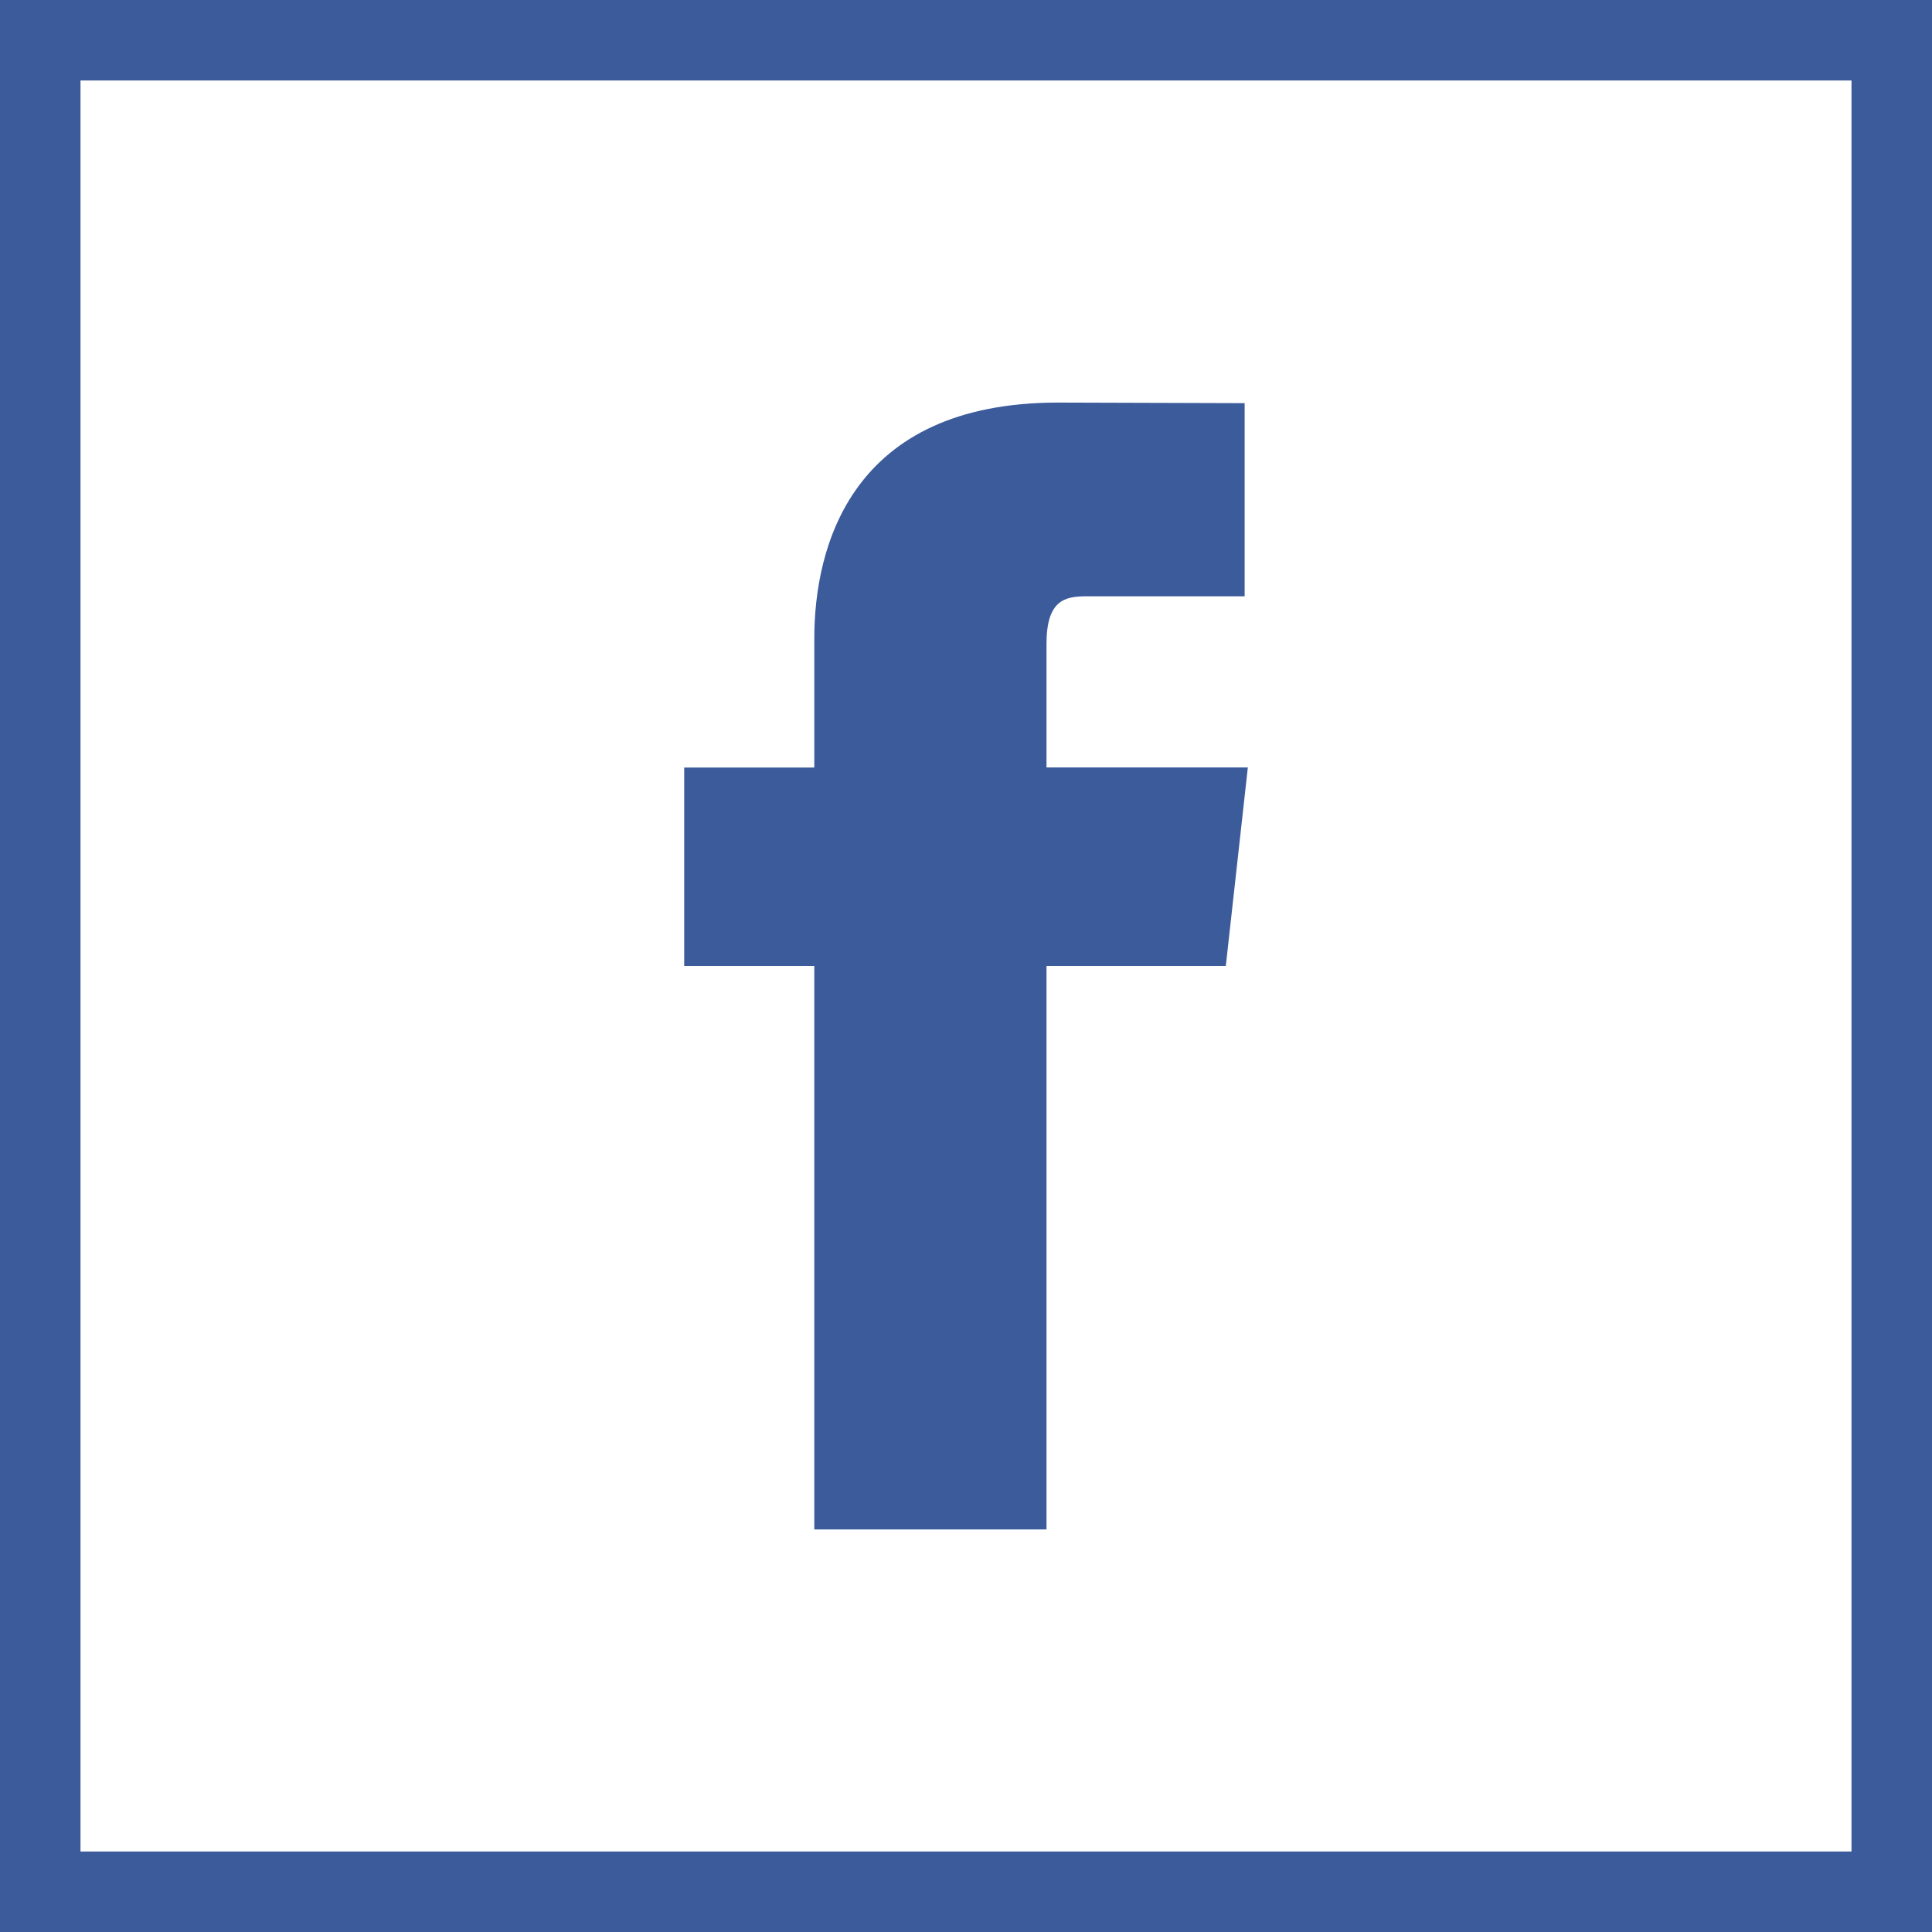
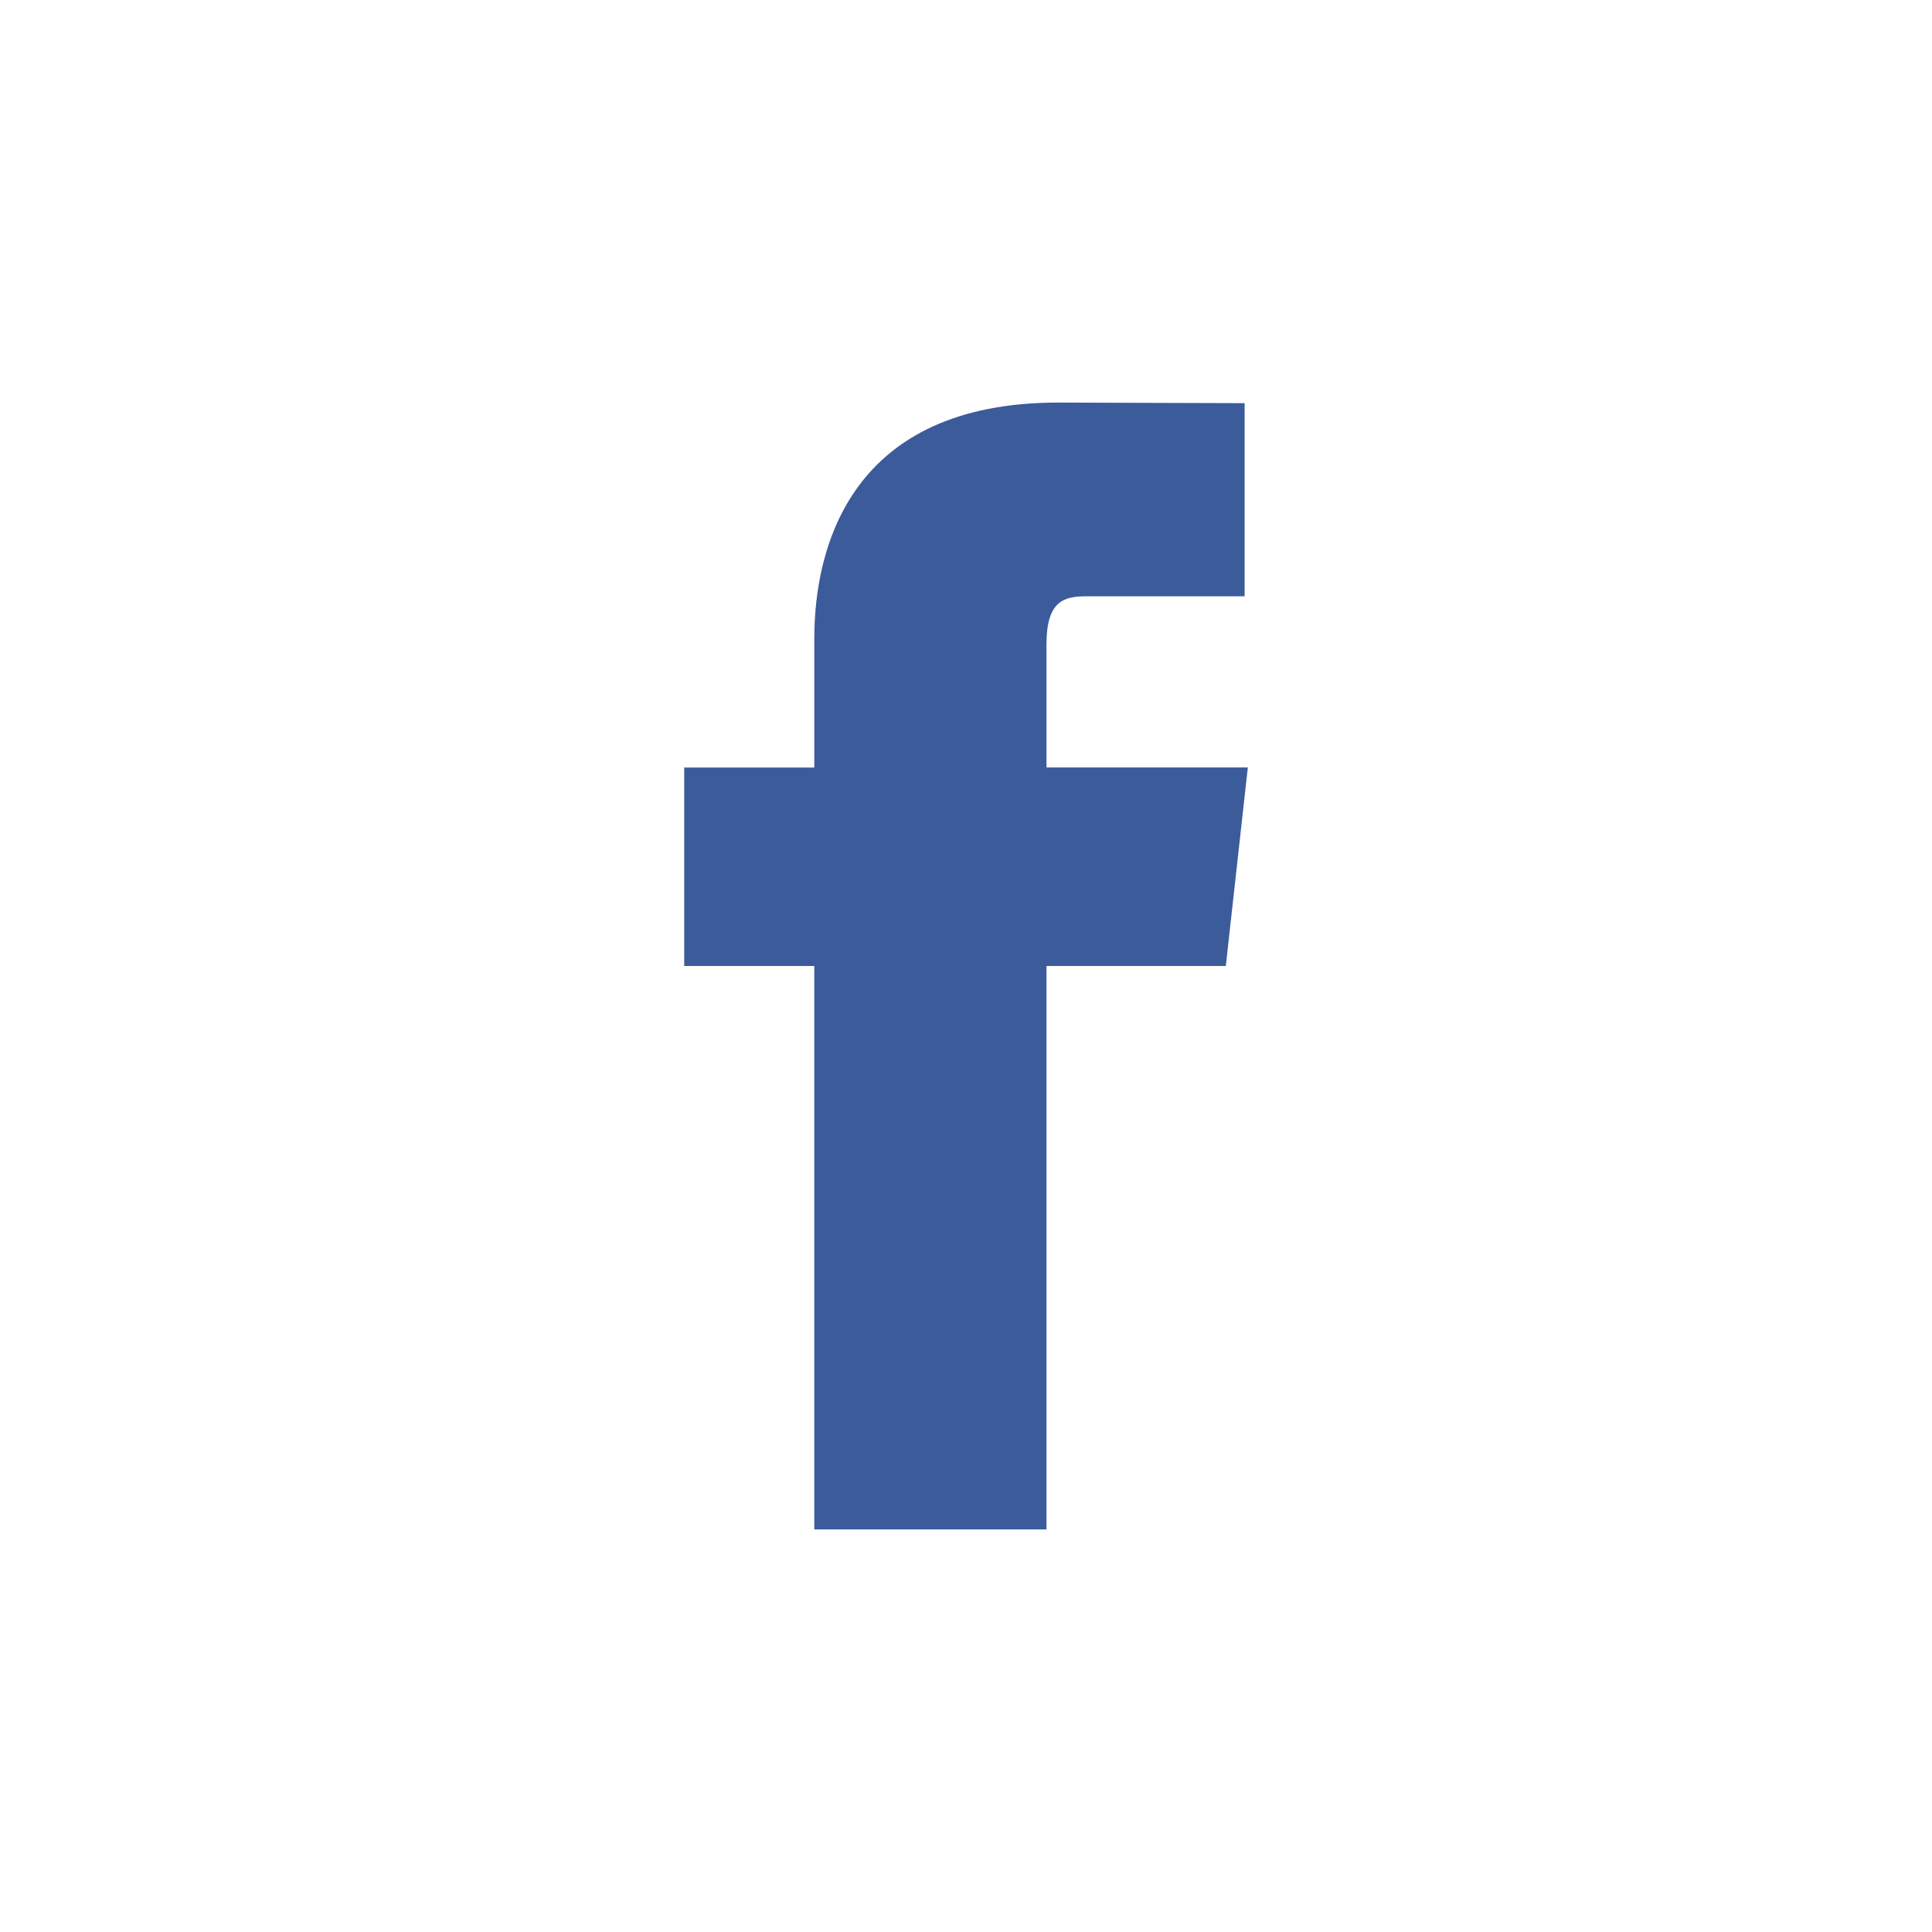
<svg xmlns="http://www.w3.org/2000/svg" id="Icons" viewBox="0 0 1099 1099">
  <defs>
    <style>
      .cls-1 {
        fill: #3c5b9b;
      }
    </style>
  </defs>
  <title>Facebook</title>
-   <path class="cls-1" d="M463.2,870H595.29V549.5h102l12.53-112.94H595.29V366.33c0-24.95,10.37-27.14,22.9-27.14H708V229.33L601.91,229c-117.8,0-138.71,81.93-138.71,134.35v73.25h-74V549.5h74Z" />
-   <path class="cls-1" d="M1053.21,45.79V1053.21H45.79V45.79H1053.21M1099,0H0V1099H1099V0Z" />
+   <path class="cls-1" d="M463.2,870H595.29V549.5h102l12.53-112.94H595.29V366.33c0-24.95,10.37-27.14,22.9-27.14H708V229.33L601.91,229c-117.8,0-138.71,81.93-138.71,134.35v73.25h-74V549.5h74" />
</svg>